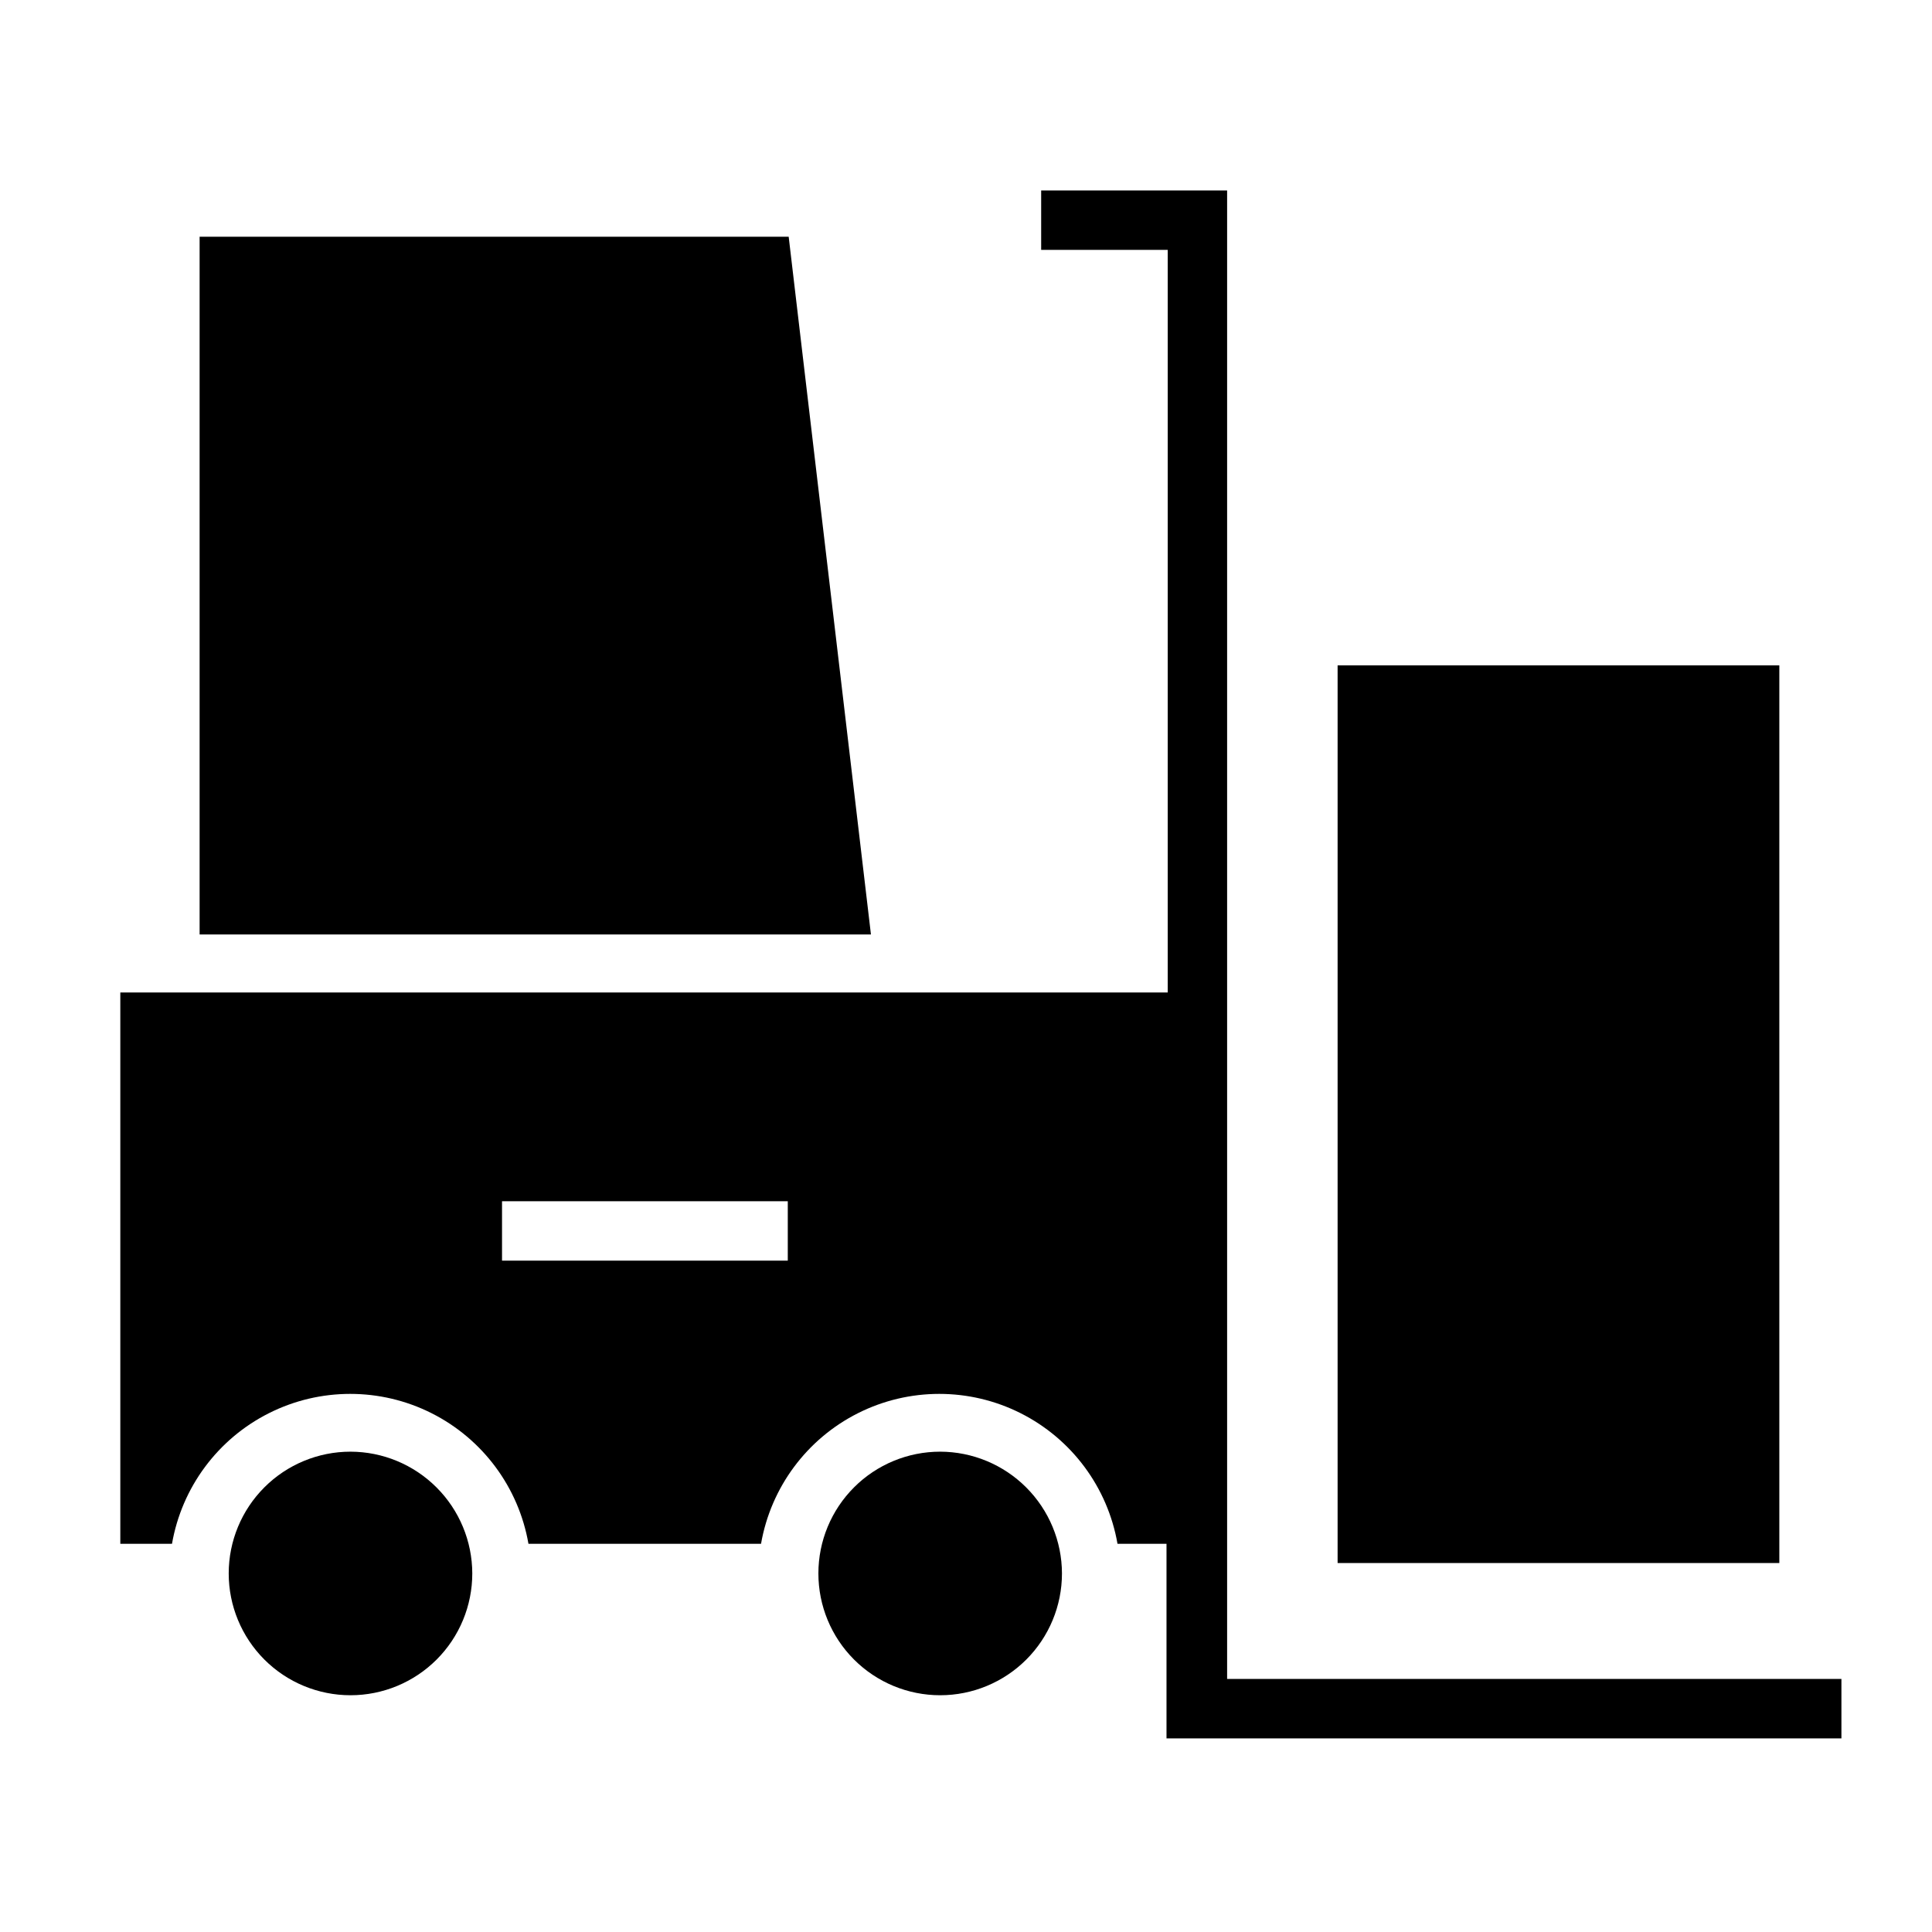
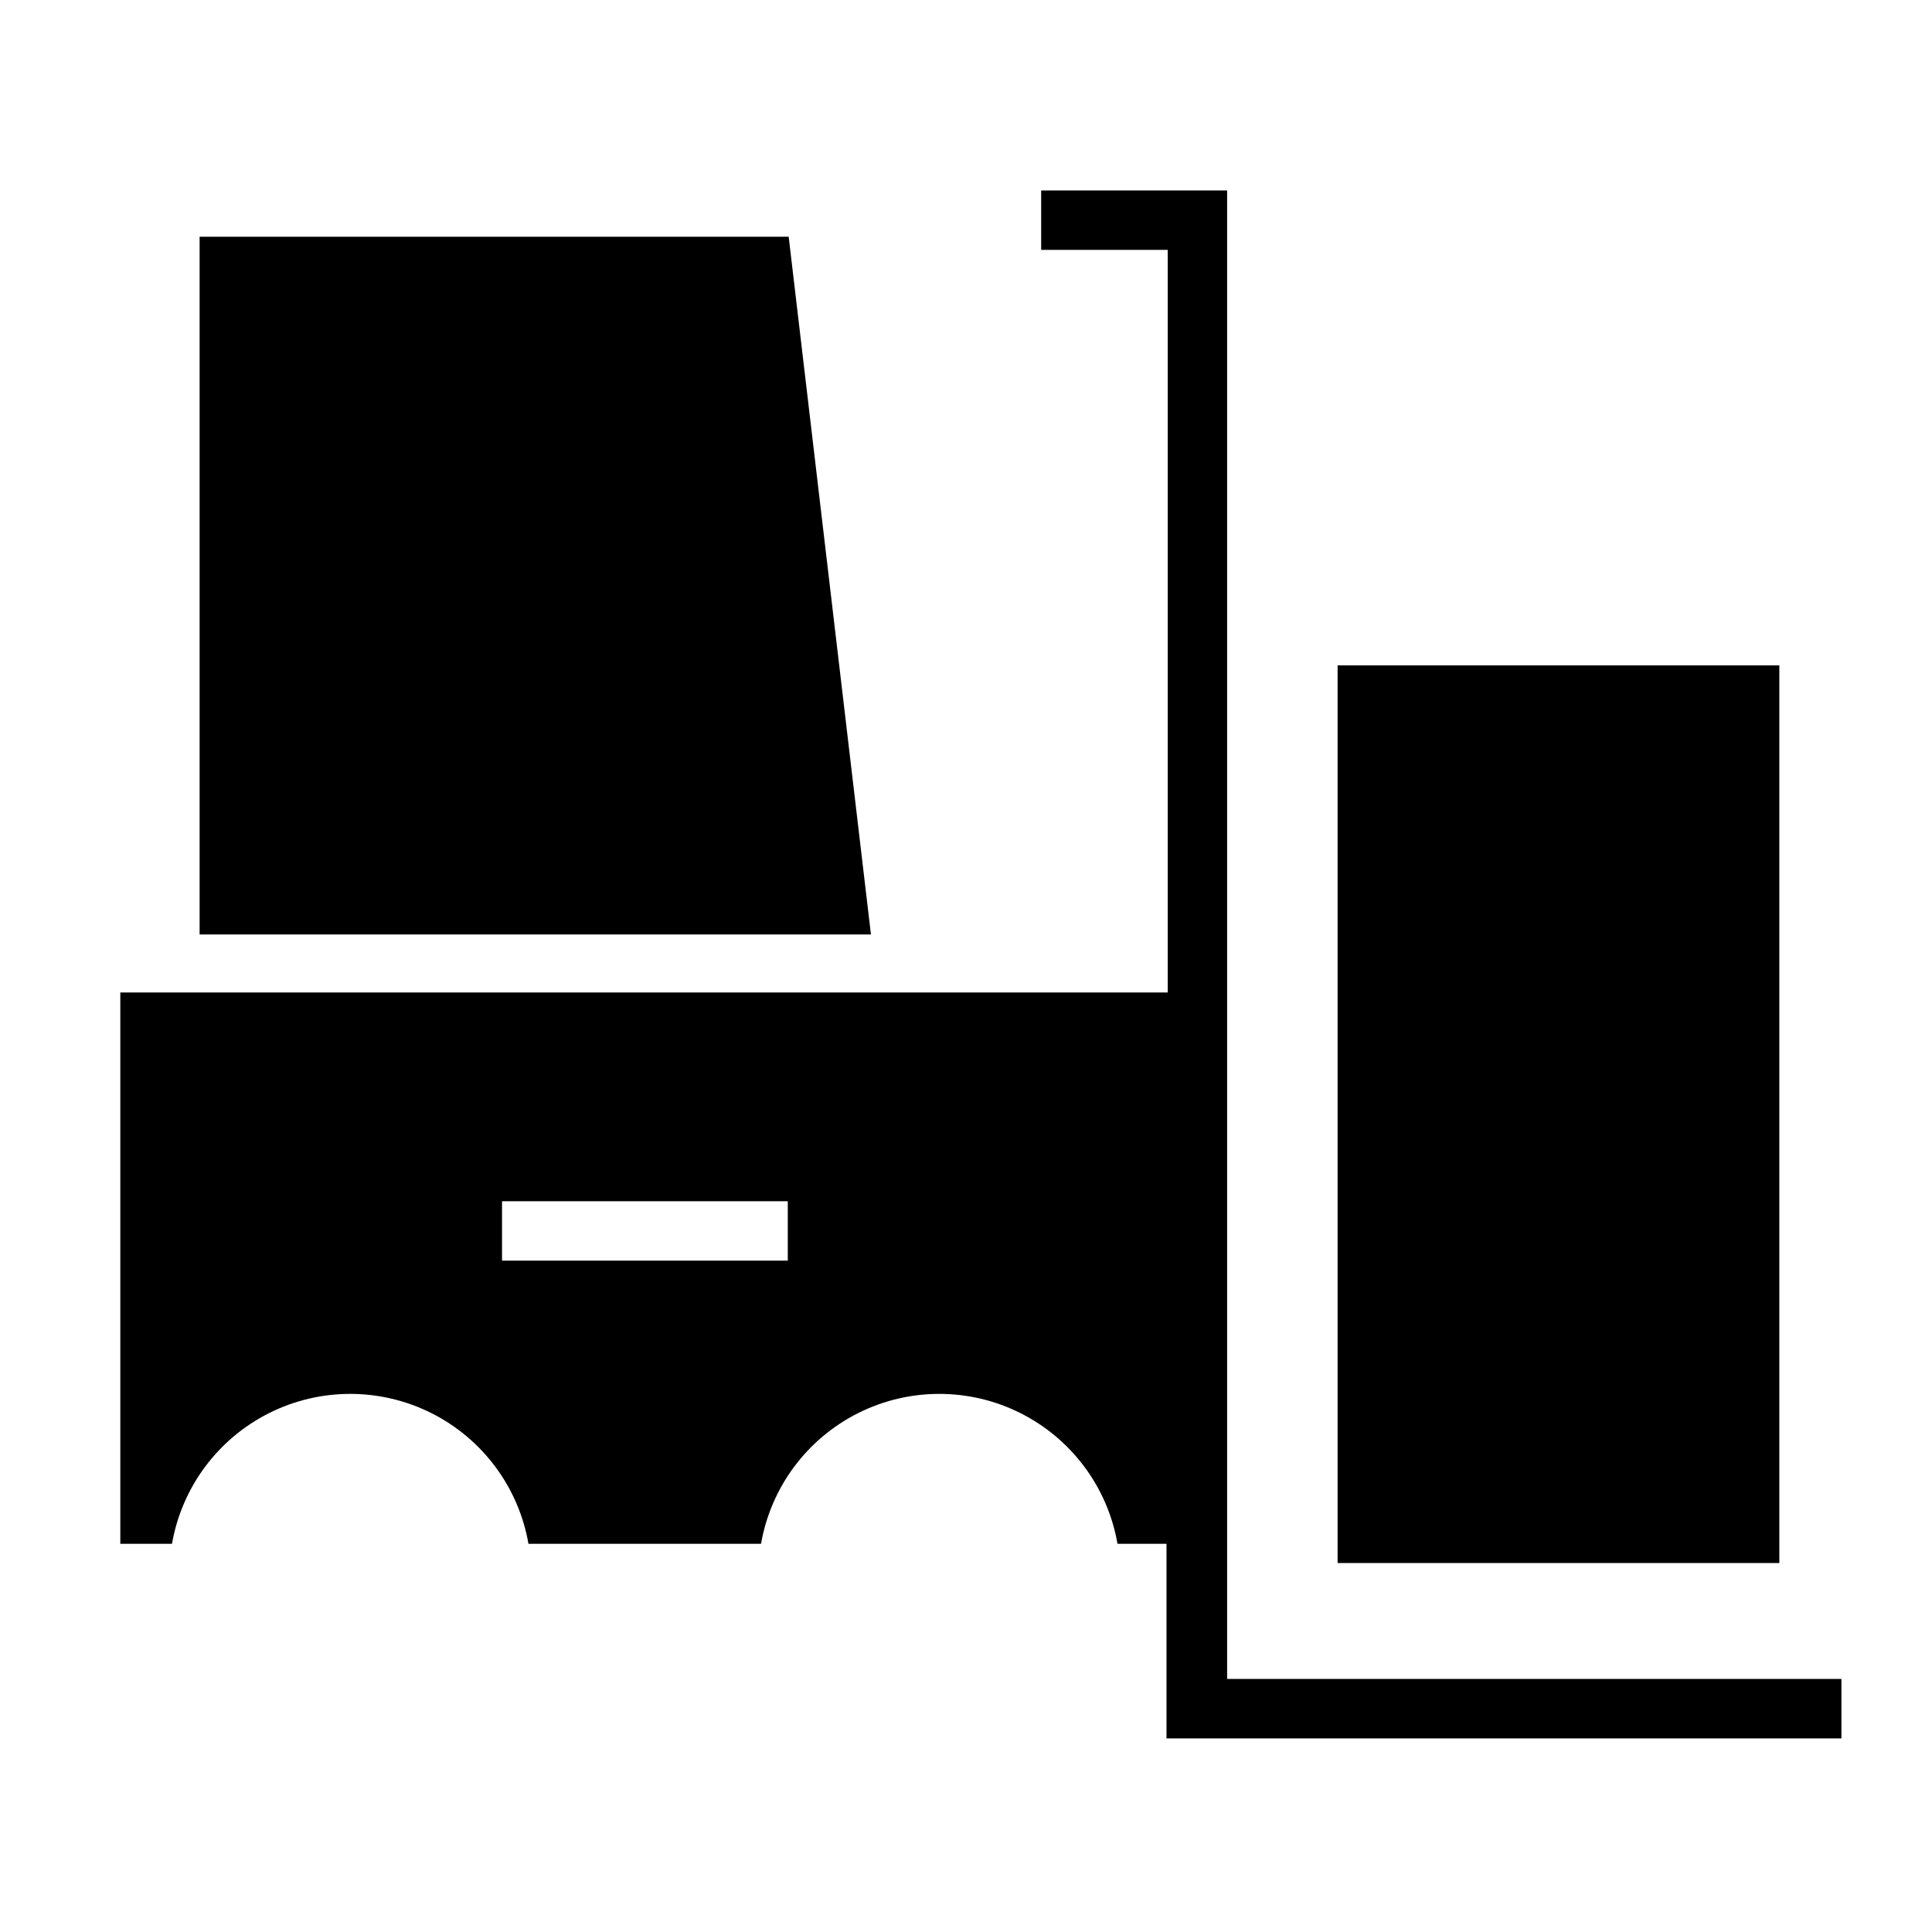
<svg xmlns="http://www.w3.org/2000/svg" fill="#000000" width="800px" height="800px" version="1.1" viewBox="144 144 512 512">
  <g>
    <path d="m374.81 391.65h-177.91v-184.91h156.11z" />
-     <path d="m425.43 560.98c0 8.562-3.402 16.77-9.453 22.824-6.055 6.051-14.262 9.453-22.824 9.453-8.559 0-16.77-3.402-22.82-9.453-6.055-6.055-9.453-14.262-9.453-22.824 0-8.559 3.398-16.77 9.453-22.82 6.051-6.055 14.262-9.453 22.82-9.453 8.555 0.02 16.754 3.426 22.801 9.477 6.047 6.047 9.457 14.246 9.477 22.797z" />
-     <path d="m269.16 560.98c0 8.562-3.398 16.77-9.453 22.824-6.051 6.051-14.262 9.453-22.82 9.453s-16.77-3.402-22.824-9.453c-6.051-6.055-9.453-14.262-9.453-22.824 0-8.559 3.402-16.77 9.453-22.82 6.055-6.055 14.266-9.453 22.824-9.453 8.555 0.02 16.75 3.426 22.797 9.477 6.051 6.047 9.457 14.246 9.477 22.797z" />
    <path d="m498.48 320.33h117.06v237.89h-117.06z" />
    <path d="m469.2 588.93v-394.46h-49.281v15.742h33.535v196.8h-277.57v146.11h13.695c2.602-14.953 12.125-27.789 25.684-34.613 13.555-6.82 29.543-6.82 43.102 0 13.555 6.824 23.082 19.66 25.68 34.613h61.637c2.602-14.953 12.129-27.789 25.684-34.613 13.559-6.82 29.543-6.82 43.102 0 13.555 6.824 23.082 19.66 25.68 34.613h12.988v51.562h178.86v-15.746zm-116.43-110.84h-75.727v-15.742l75.727-0.004z" />
  </g>
</svg>